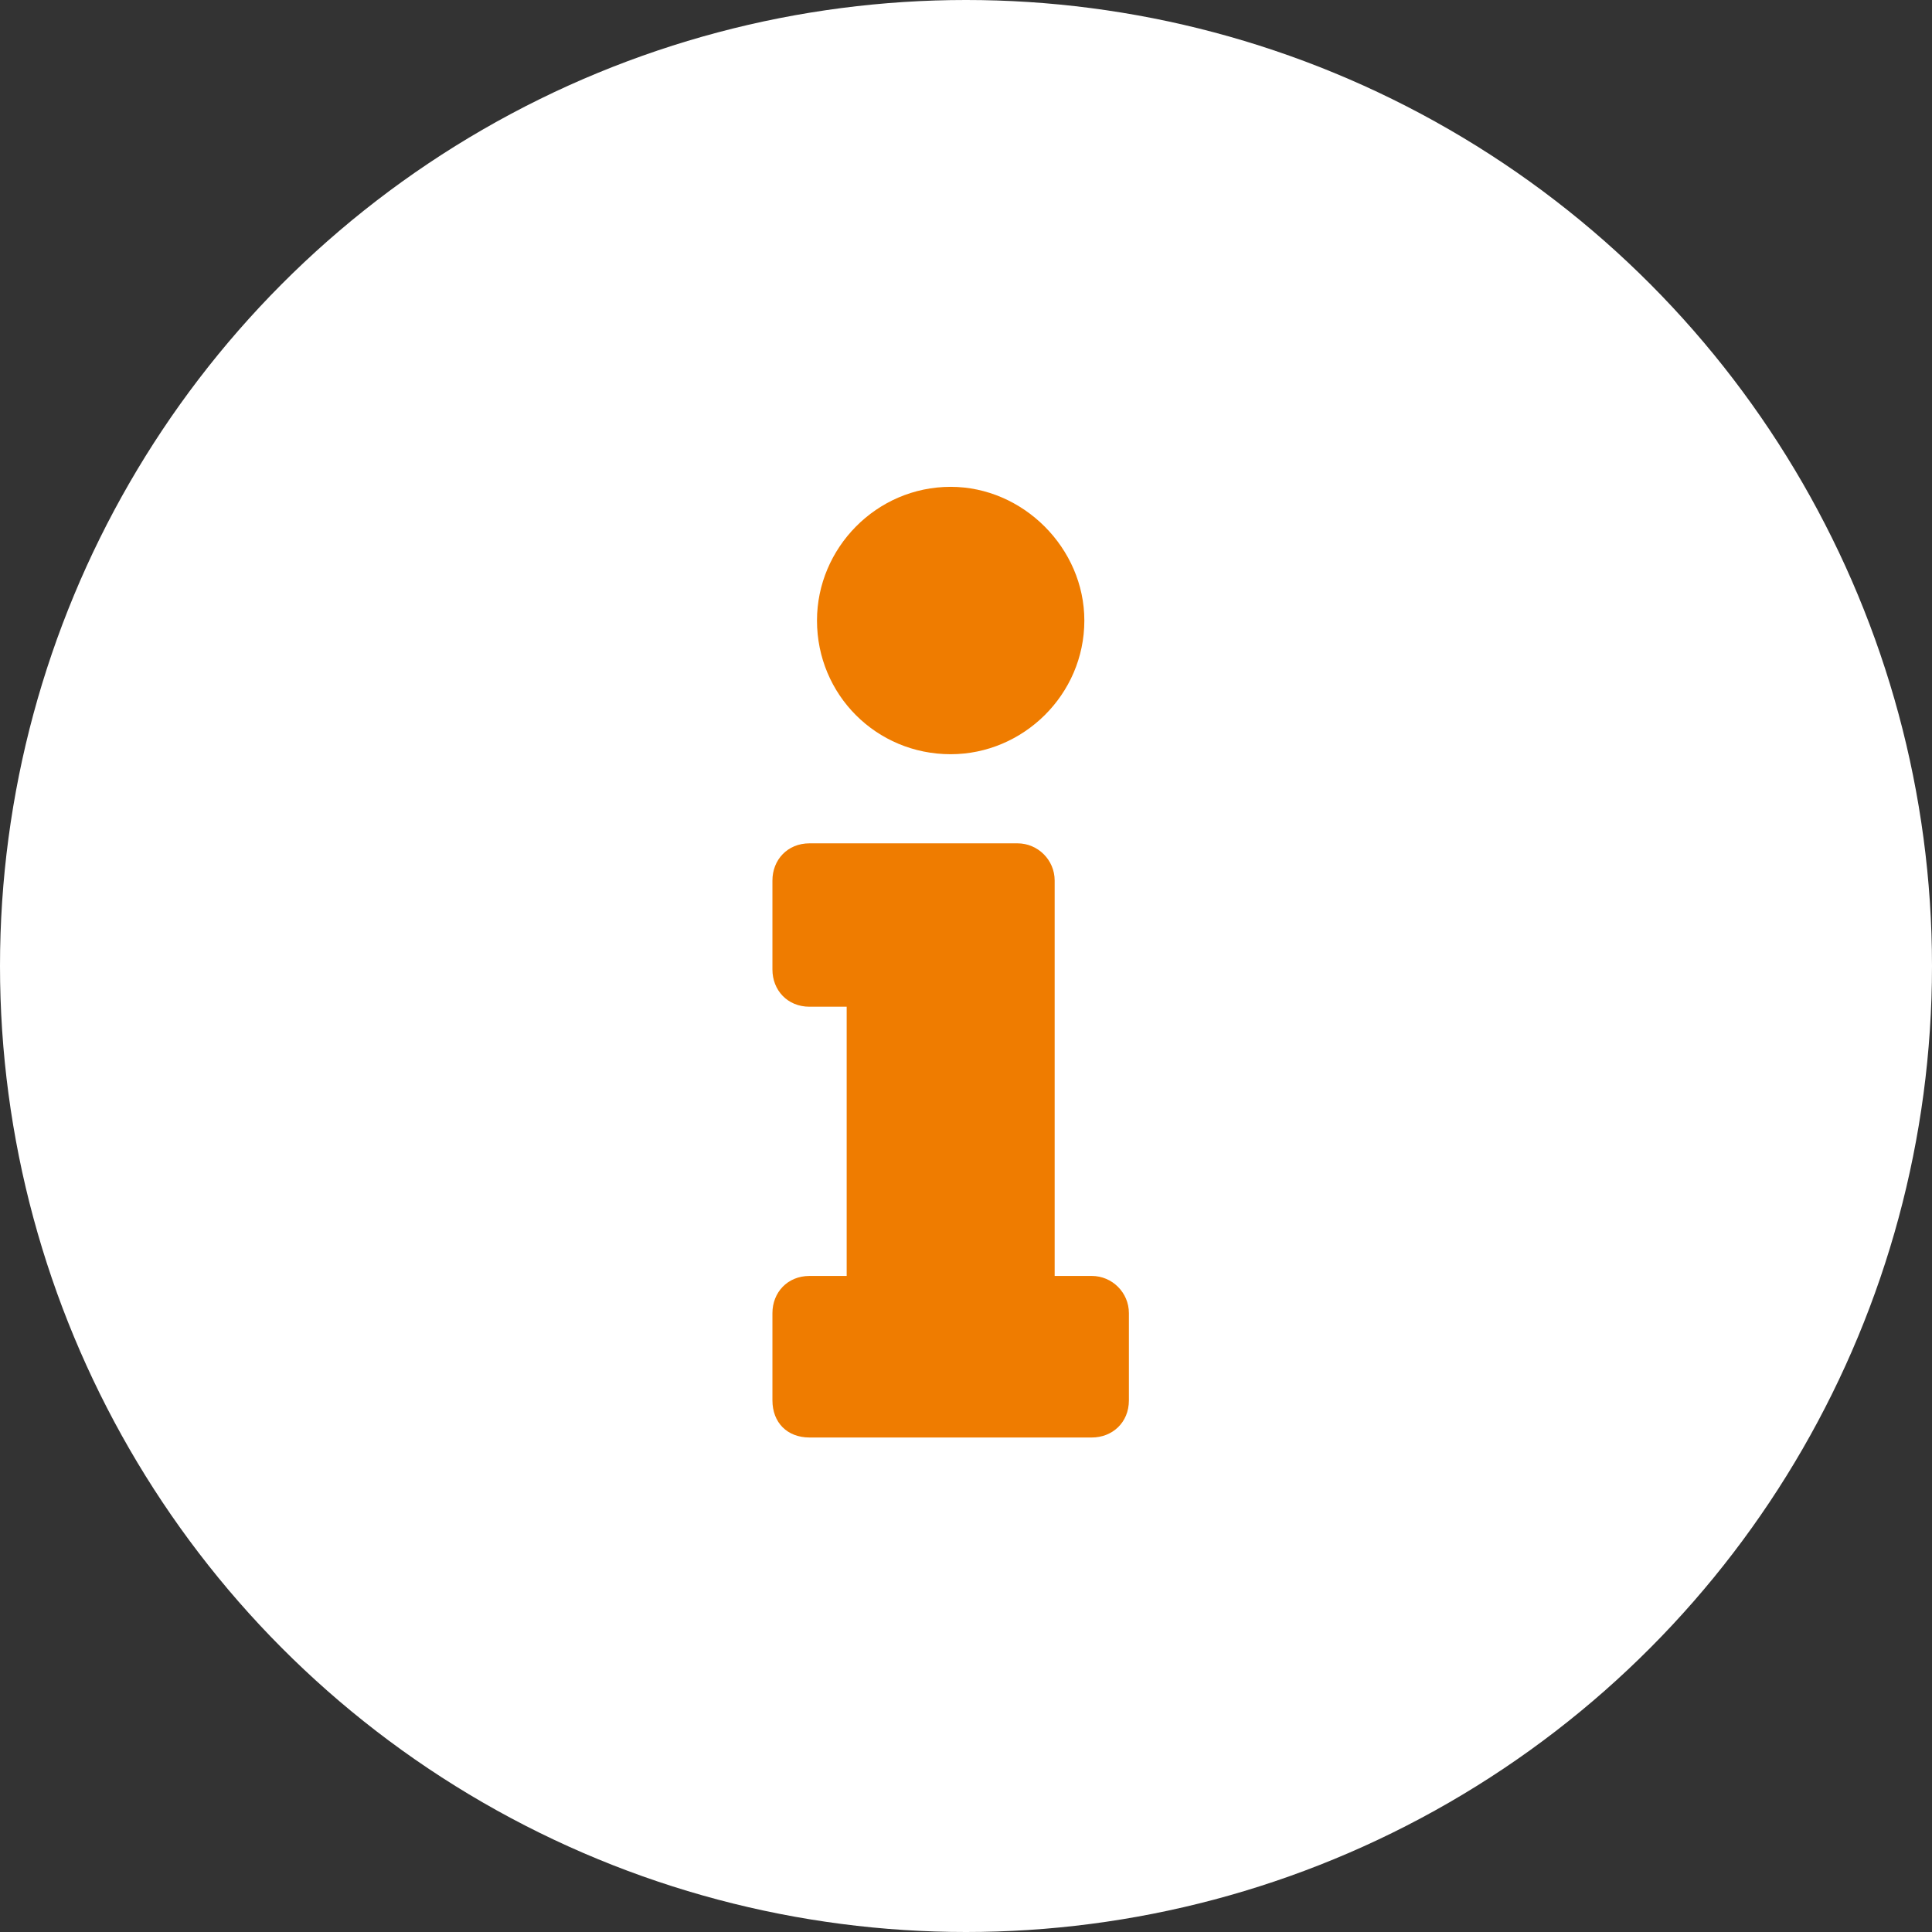
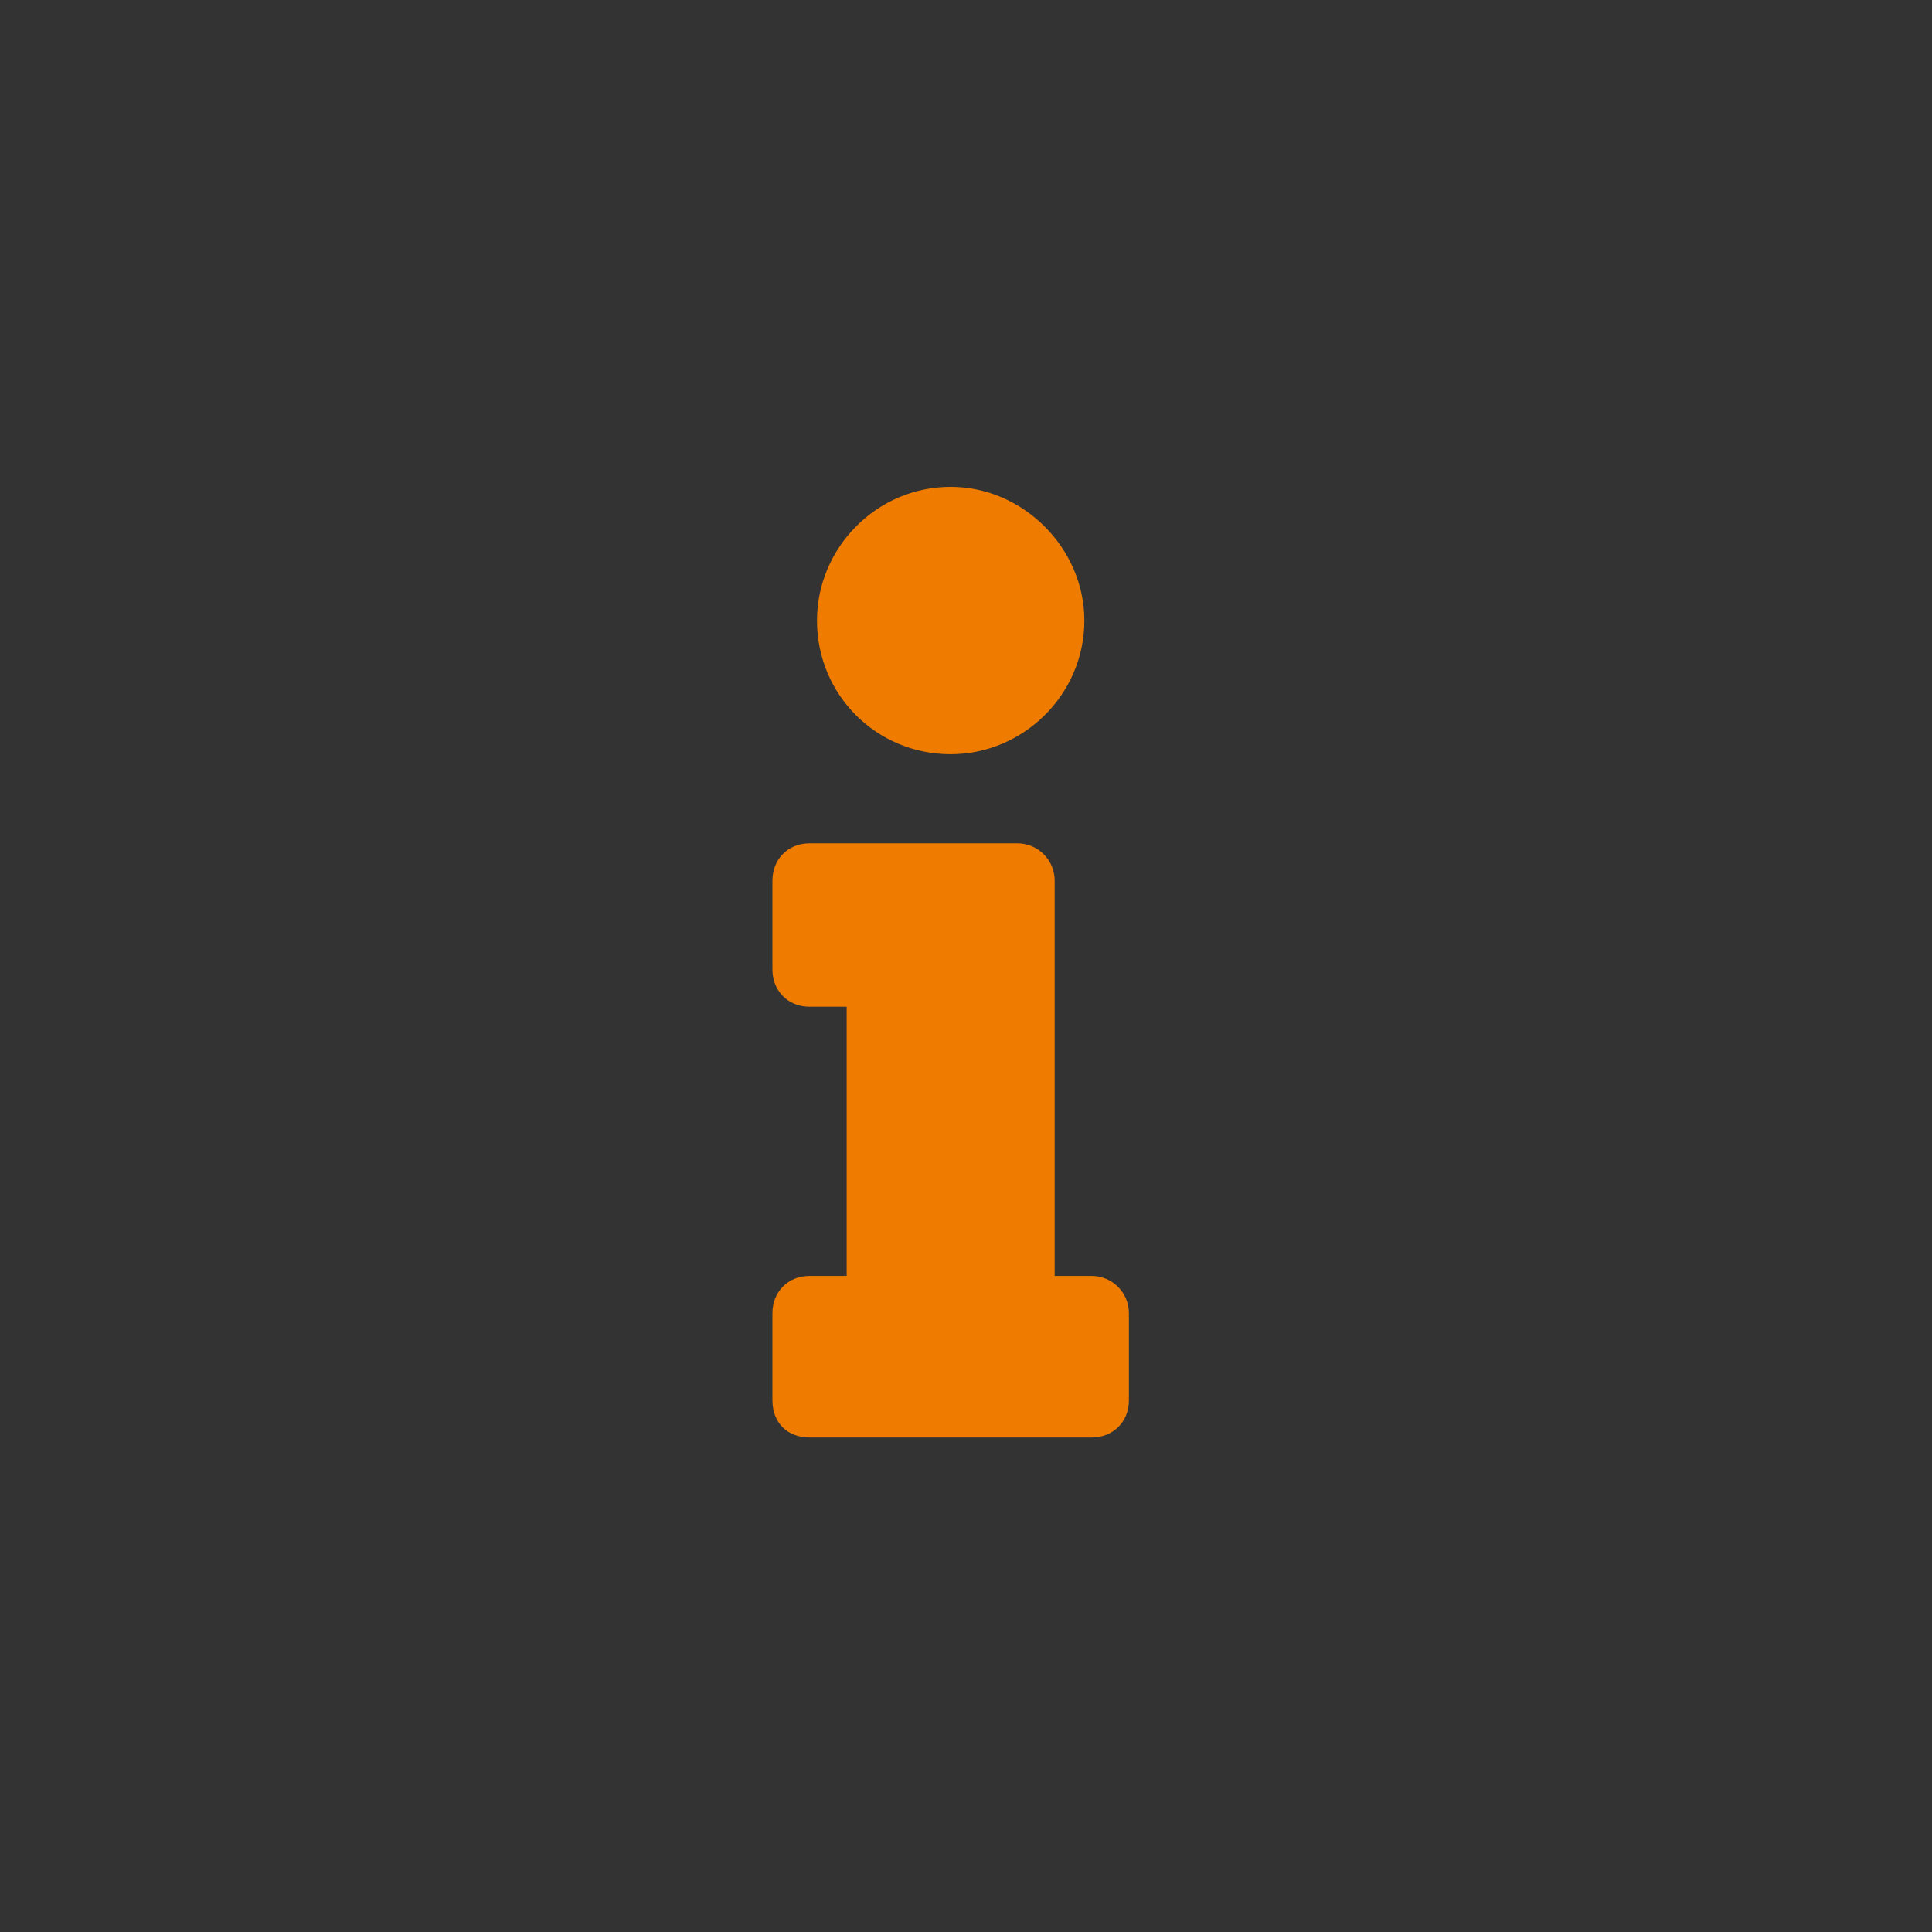
<svg xmlns="http://www.w3.org/2000/svg" width="63" height="63" viewBox="0 0 63 63" fill="none">
  <rect x="0" y="0" width="63" height="63" fill="#333333" stroke="none" />
-   <circle cx="31.5" cy="31.5" r="31.5" fill="white" />
  <path d="M26.398 41.607C25.672 41.607 25.188 42.152 25.188 42.818V45.664C25.188 46.391 25.672 46.875 26.398 46.875H35.602C36.268 46.875 36.812 46.391 36.812 45.664V42.818C36.812 42.152 36.268 41.607 35.602 41.607H34.391V28.711C34.391 28.045 33.846 27.5 33.18 27.5H26.398C25.672 27.5 25.188 28.045 25.188 28.711V31.617C25.188 32.283 25.672 32.828 26.398 32.828H27.609V41.607H26.398ZM31 15.875C28.578 15.875 26.641 17.873 26.641 20.234C26.641 22.656 28.578 24.594 31 24.594C33.361 24.594 35.359 22.656 35.359 20.234C35.359 17.873 33.361 15.875 31 15.875Z" fill="#EF7C00" />
</svg>